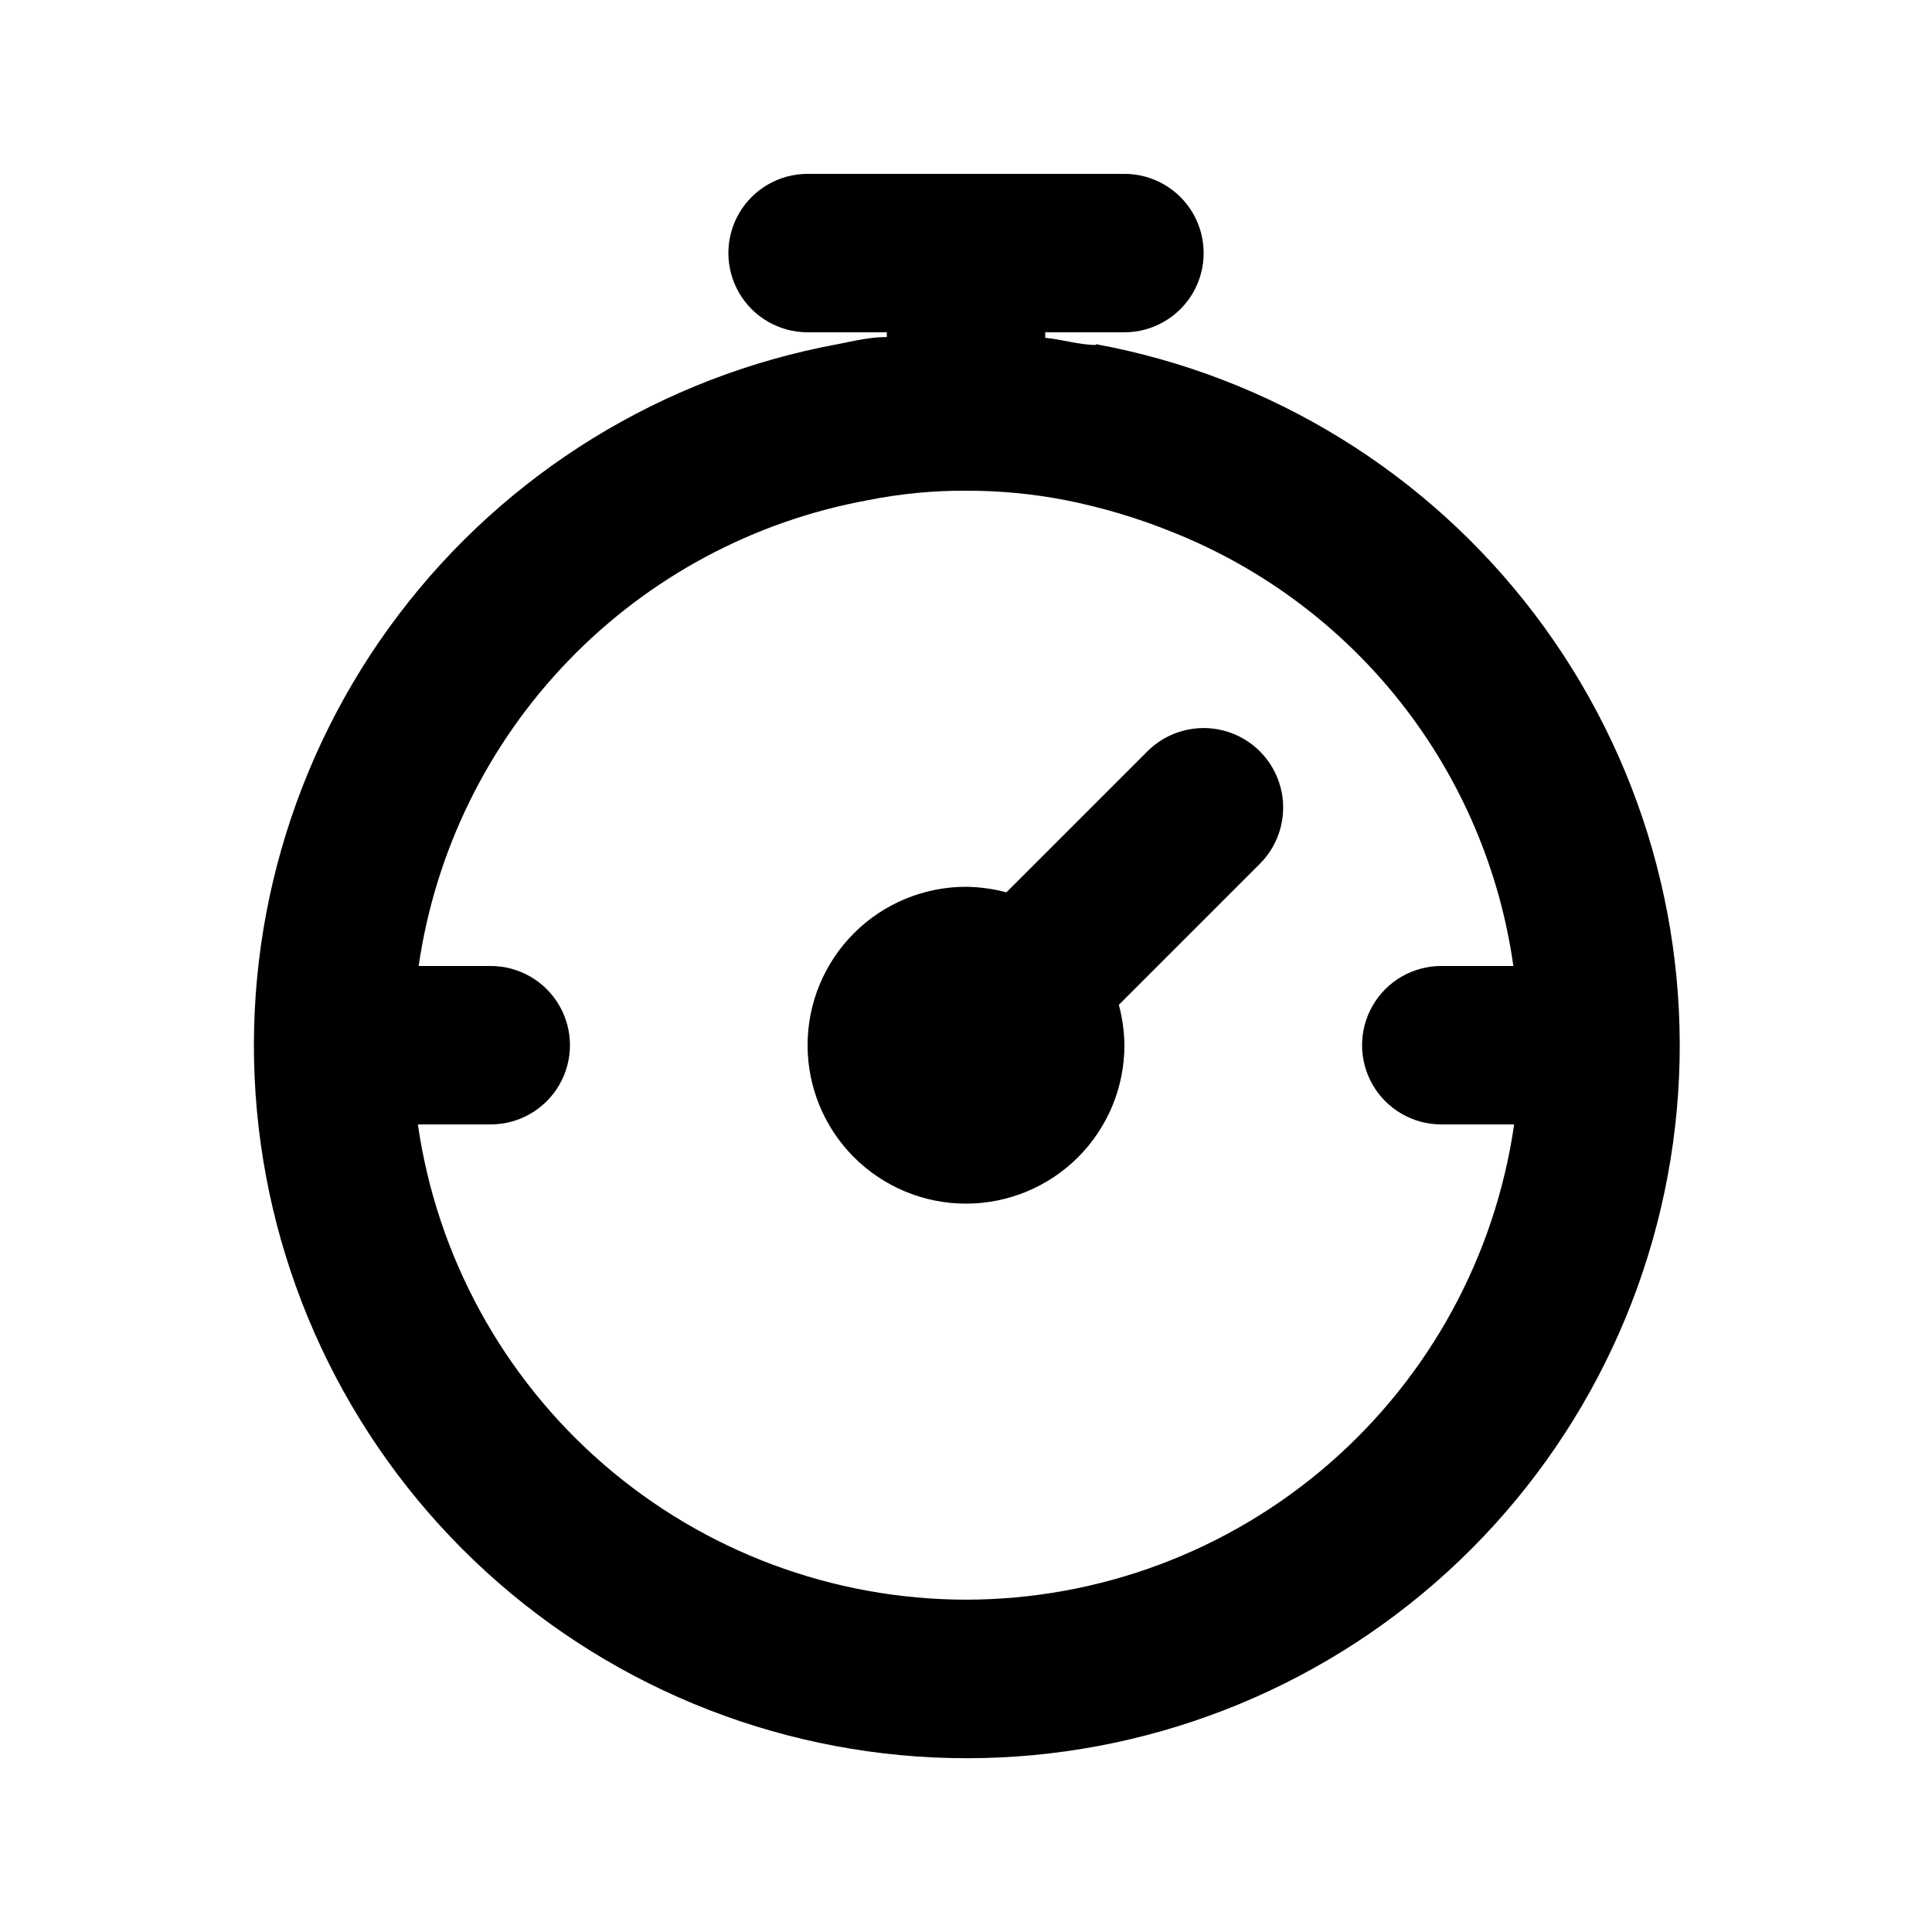
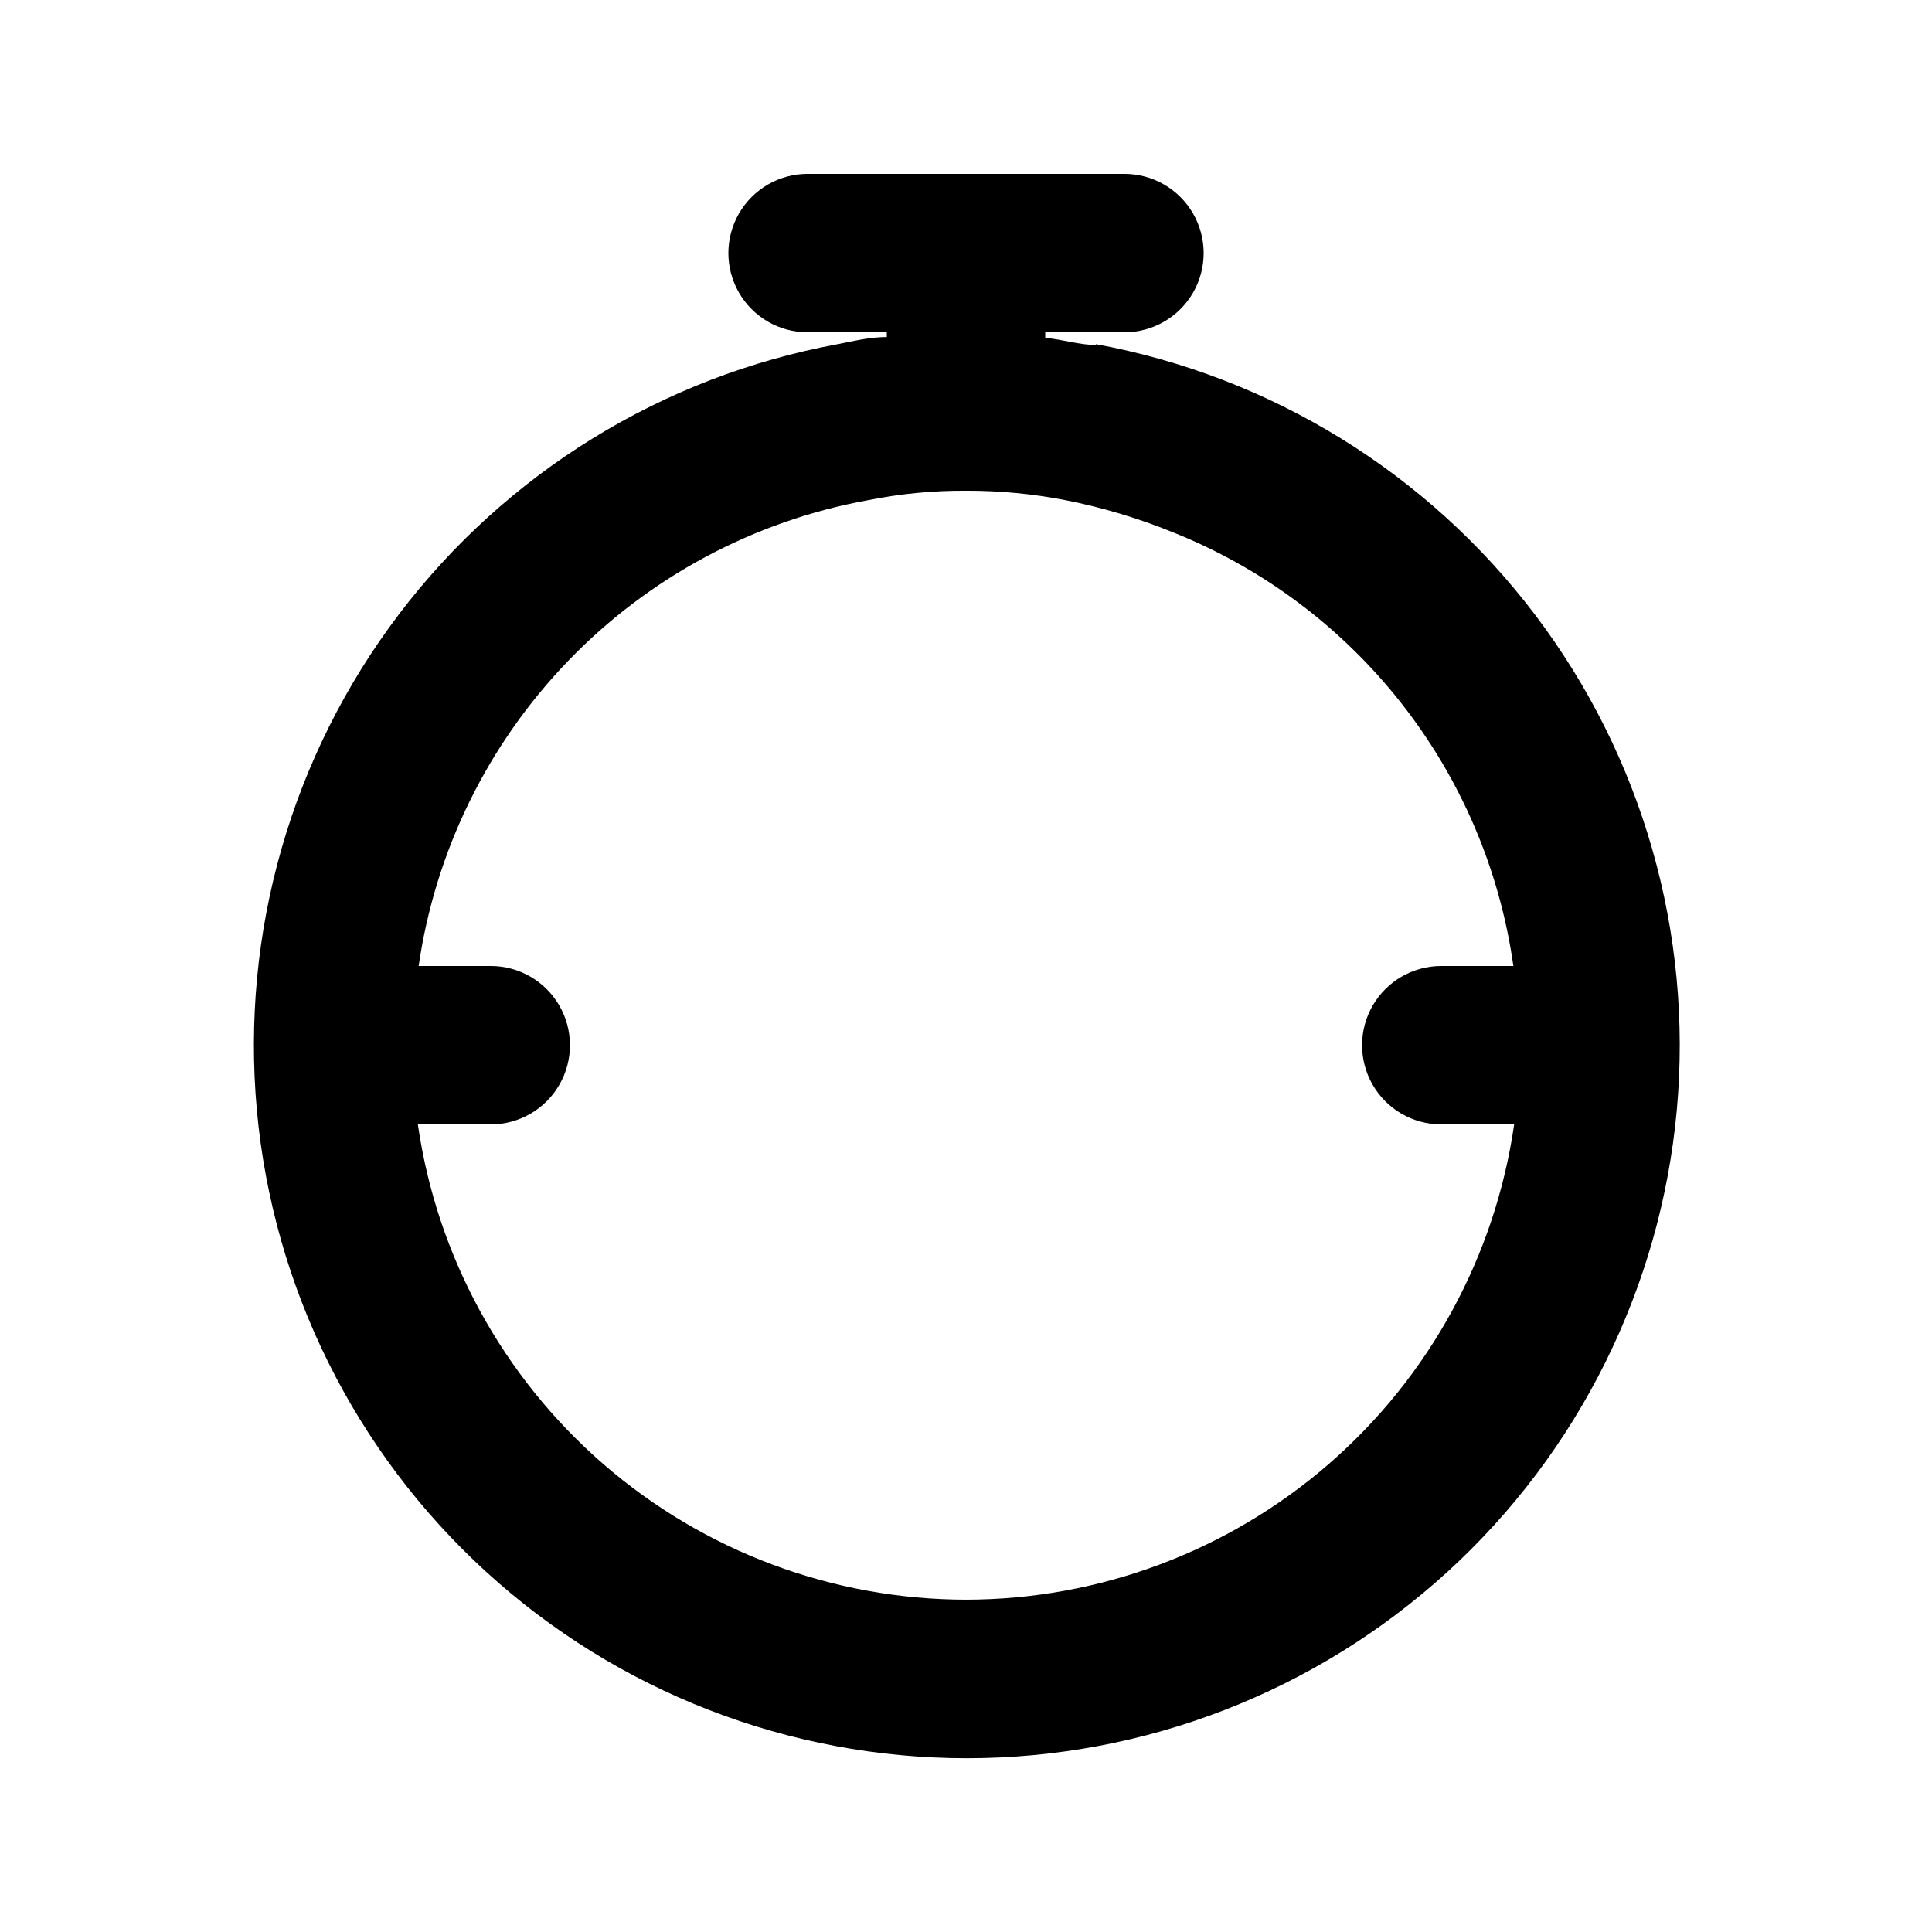
<svg xmlns="http://www.w3.org/2000/svg" fill="#000000" width="800px" height="800px" version="1.1" viewBox="144 144 512 512">
  <g>
    <path d="m434.43 235.42c-4.41 0-8.816-1.469-13.434-1.891v-1.469h20.992c7.496 0 14.43-4 18.18-10.496s3.75-14.496 0-20.992c-3.75-6.496-10.684-10.496-18.18-10.496h-83.969c-7.5 0-14.43 4-18.18 10.496-3.75 6.496-3.75 14.496 0 20.992s10.68 10.496 18.18 10.496h20.992v1.258c-4.41 0-8.816 1.051-13.016 1.891-46.355 8.535-87.844 34.09-116.32 71.645-28.477 37.559-41.891 84.402-37.605 131.34s25.961 90.578 60.773 122.36c34.809 31.773 80.238 49.395 127.37 49.395 47.133 0 92.566-17.621 127.38-49.395 34.812-31.777 56.488-75.418 60.773-122.36 4.285-46.938-9.129-93.781-37.609-131.34-28.477-37.555-69.969-63.109-116.32-71.645zm-34.426 332.51c-35.309-0.039-69.418-12.793-96.094-35.918-26.672-23.129-44.129-55.09-49.172-90.031h19.312c7.5 0 14.43-4.004 18.18-10.496 3.75-6.496 3.75-14.5 0-20.992-3.75-6.496-10.68-10.496-18.18-10.496h-19.105c4.422-30.445 18.289-58.734 39.645-80.879 21.352-22.145 49.117-37.031 79.383-42.555 8.57-1.723 17.289-2.566 26.031-2.519 8.875-0.023 17.734 0.82 26.449 2.519 9.621 1.906 19.039 4.719 28.129 8.395 23.887 9.488 44.84 25.129 60.73 45.332 15.891 20.207 26.152 44.254 29.746 69.707h-19.105c-7.5 0-14.43 4-18.18 10.496-3.75 6.492-3.75 14.496 0 20.992 3.75 6.492 10.68 10.496 18.18 10.496h19.312c-5.043 34.941-22.496 66.902-49.172 90.031-26.676 23.125-60.785 35.879-96.09 35.918z" />
-     <path d="m448.07 343.11-37.367 37.367c-3.492-0.93-7.09-1.422-10.703-1.469-11.137 0-21.816 4.422-29.688 12.297-7.875 7.871-12.297 18.551-12.297 29.688 0 11.133 4.422 21.812 12.297 29.688 7.871 7.871 18.551 12.297 29.688 12.297 11.133 0 21.812-4.426 29.688-12.297 7.871-7.875 12.297-18.555 12.297-29.688-0.047-3.617-0.543-7.215-1.473-10.707l37.367-37.367c5.324-5.324 7.406-13.086 5.457-20.359-1.949-7.273-7.633-12.953-14.906-14.902-7.273-1.949-15.035 0.129-20.359 5.453z" />
  </g>
</svg>